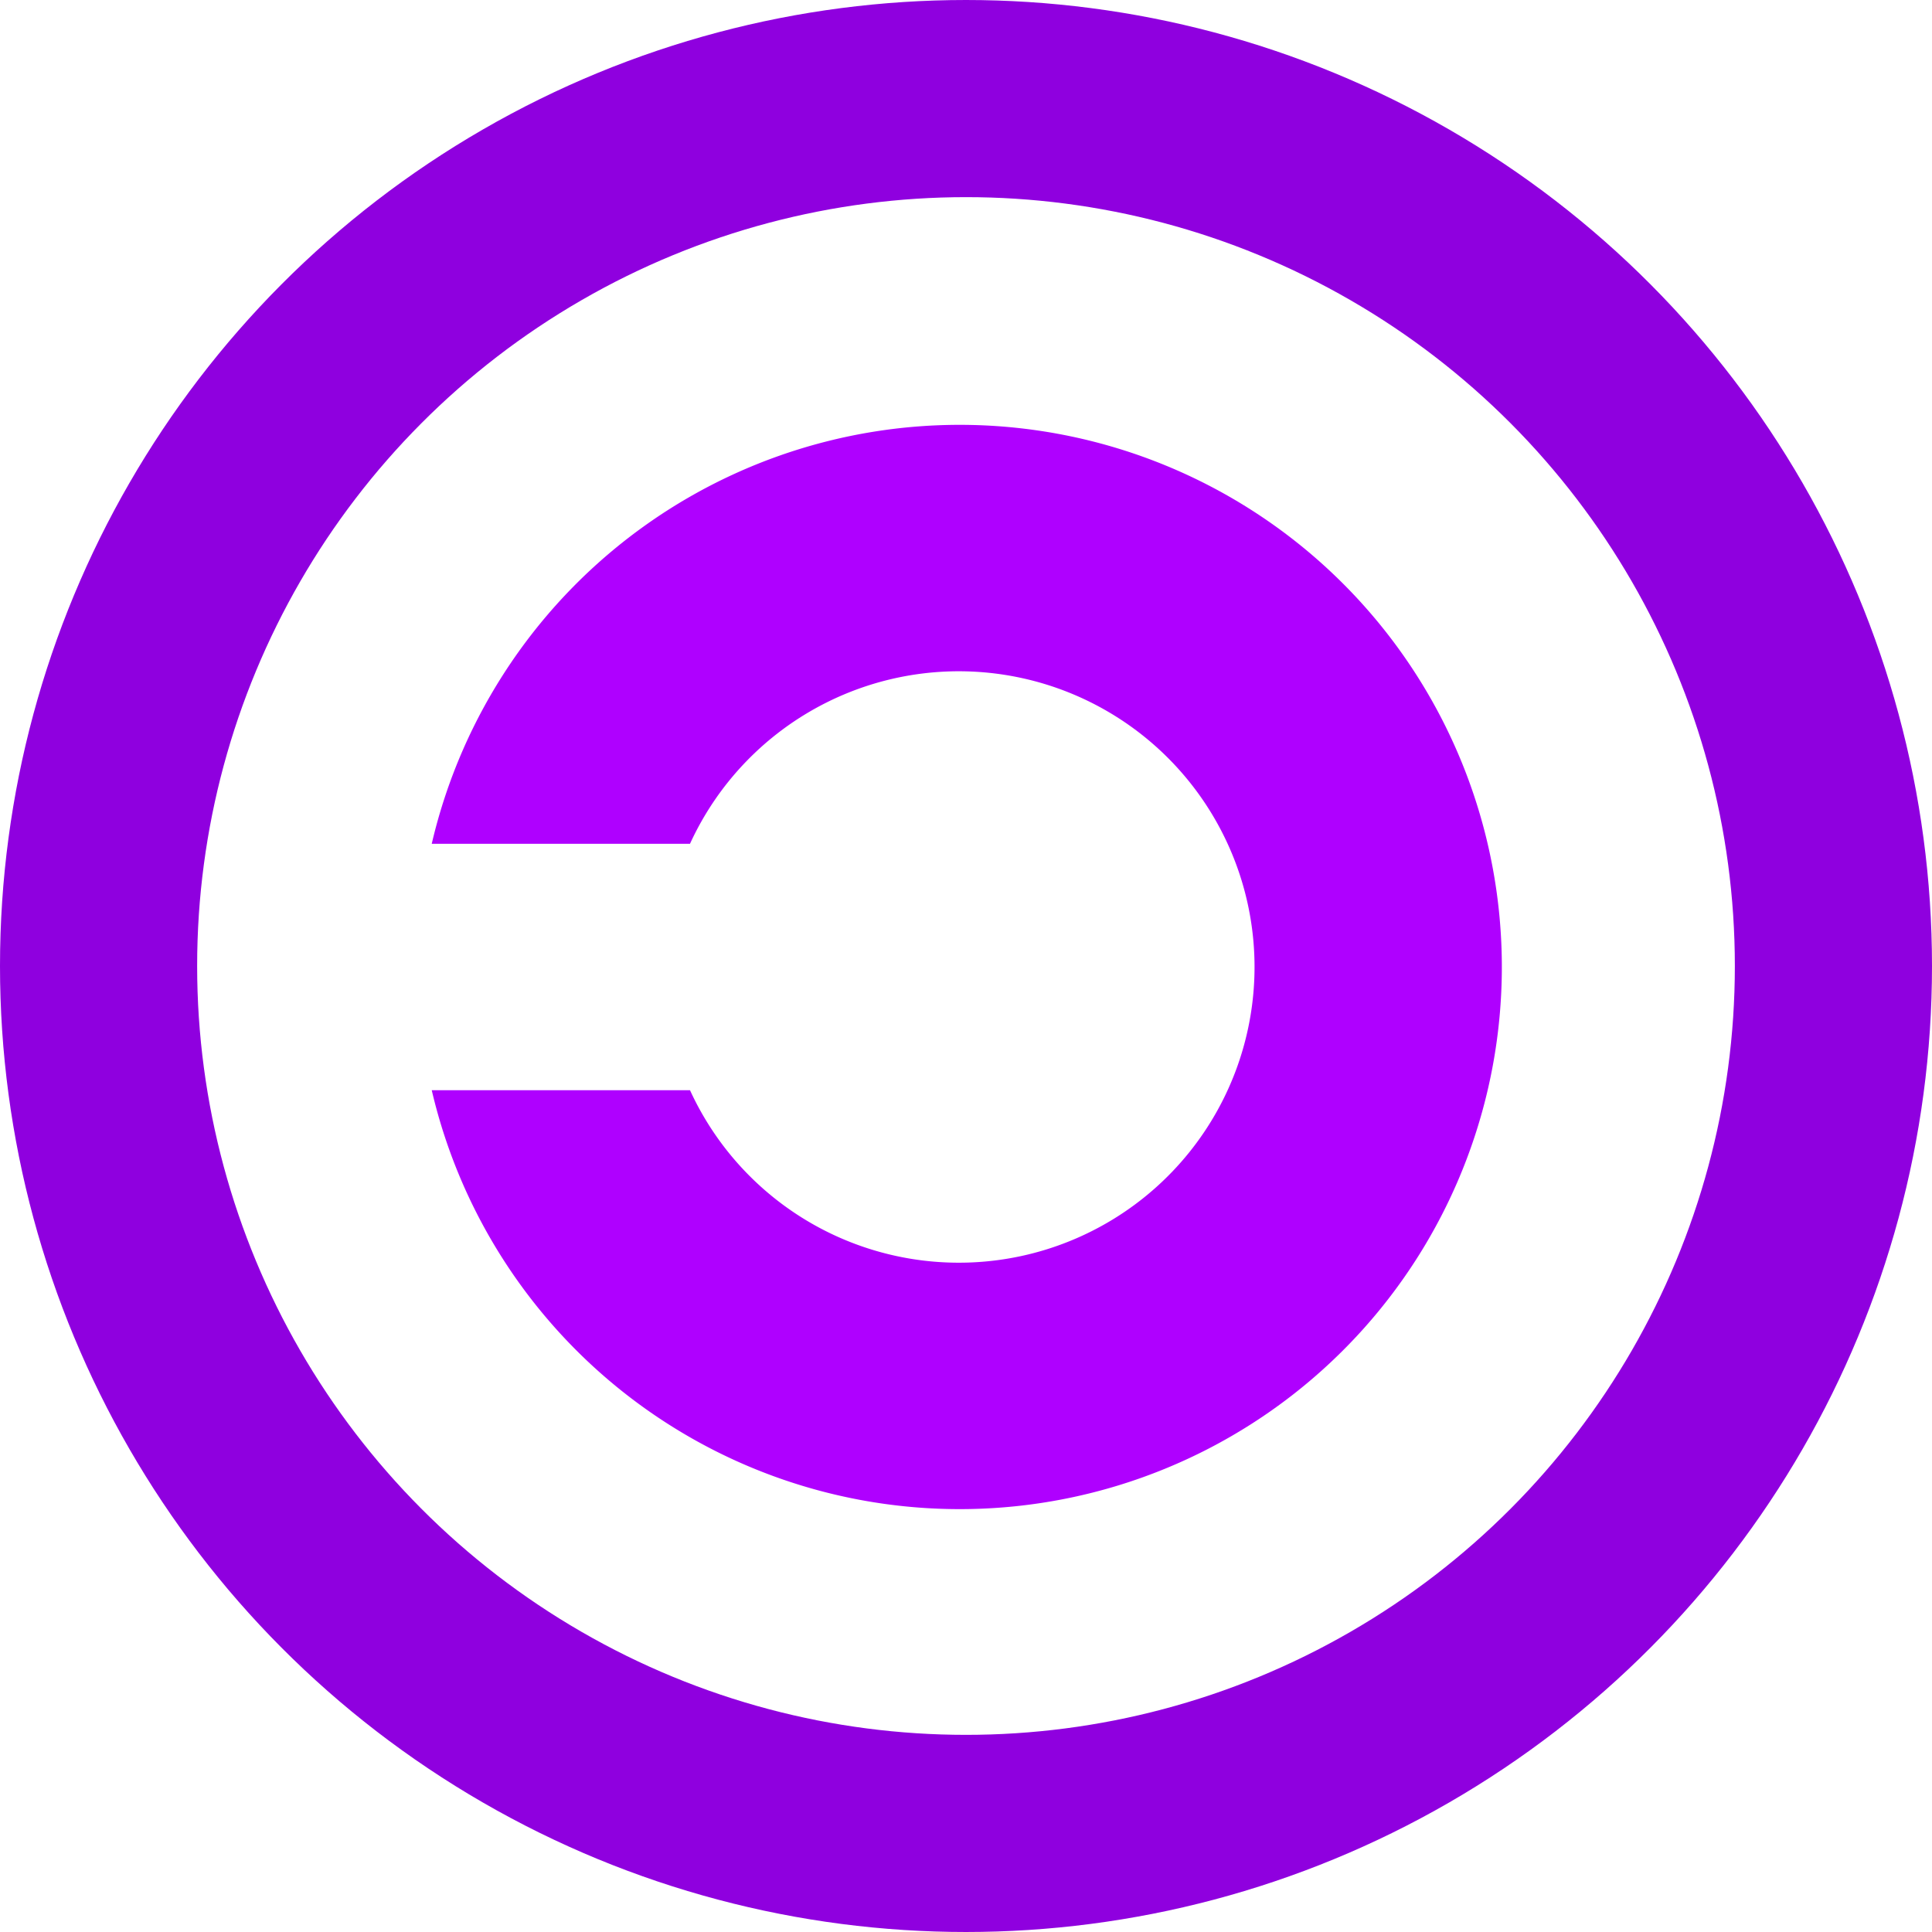
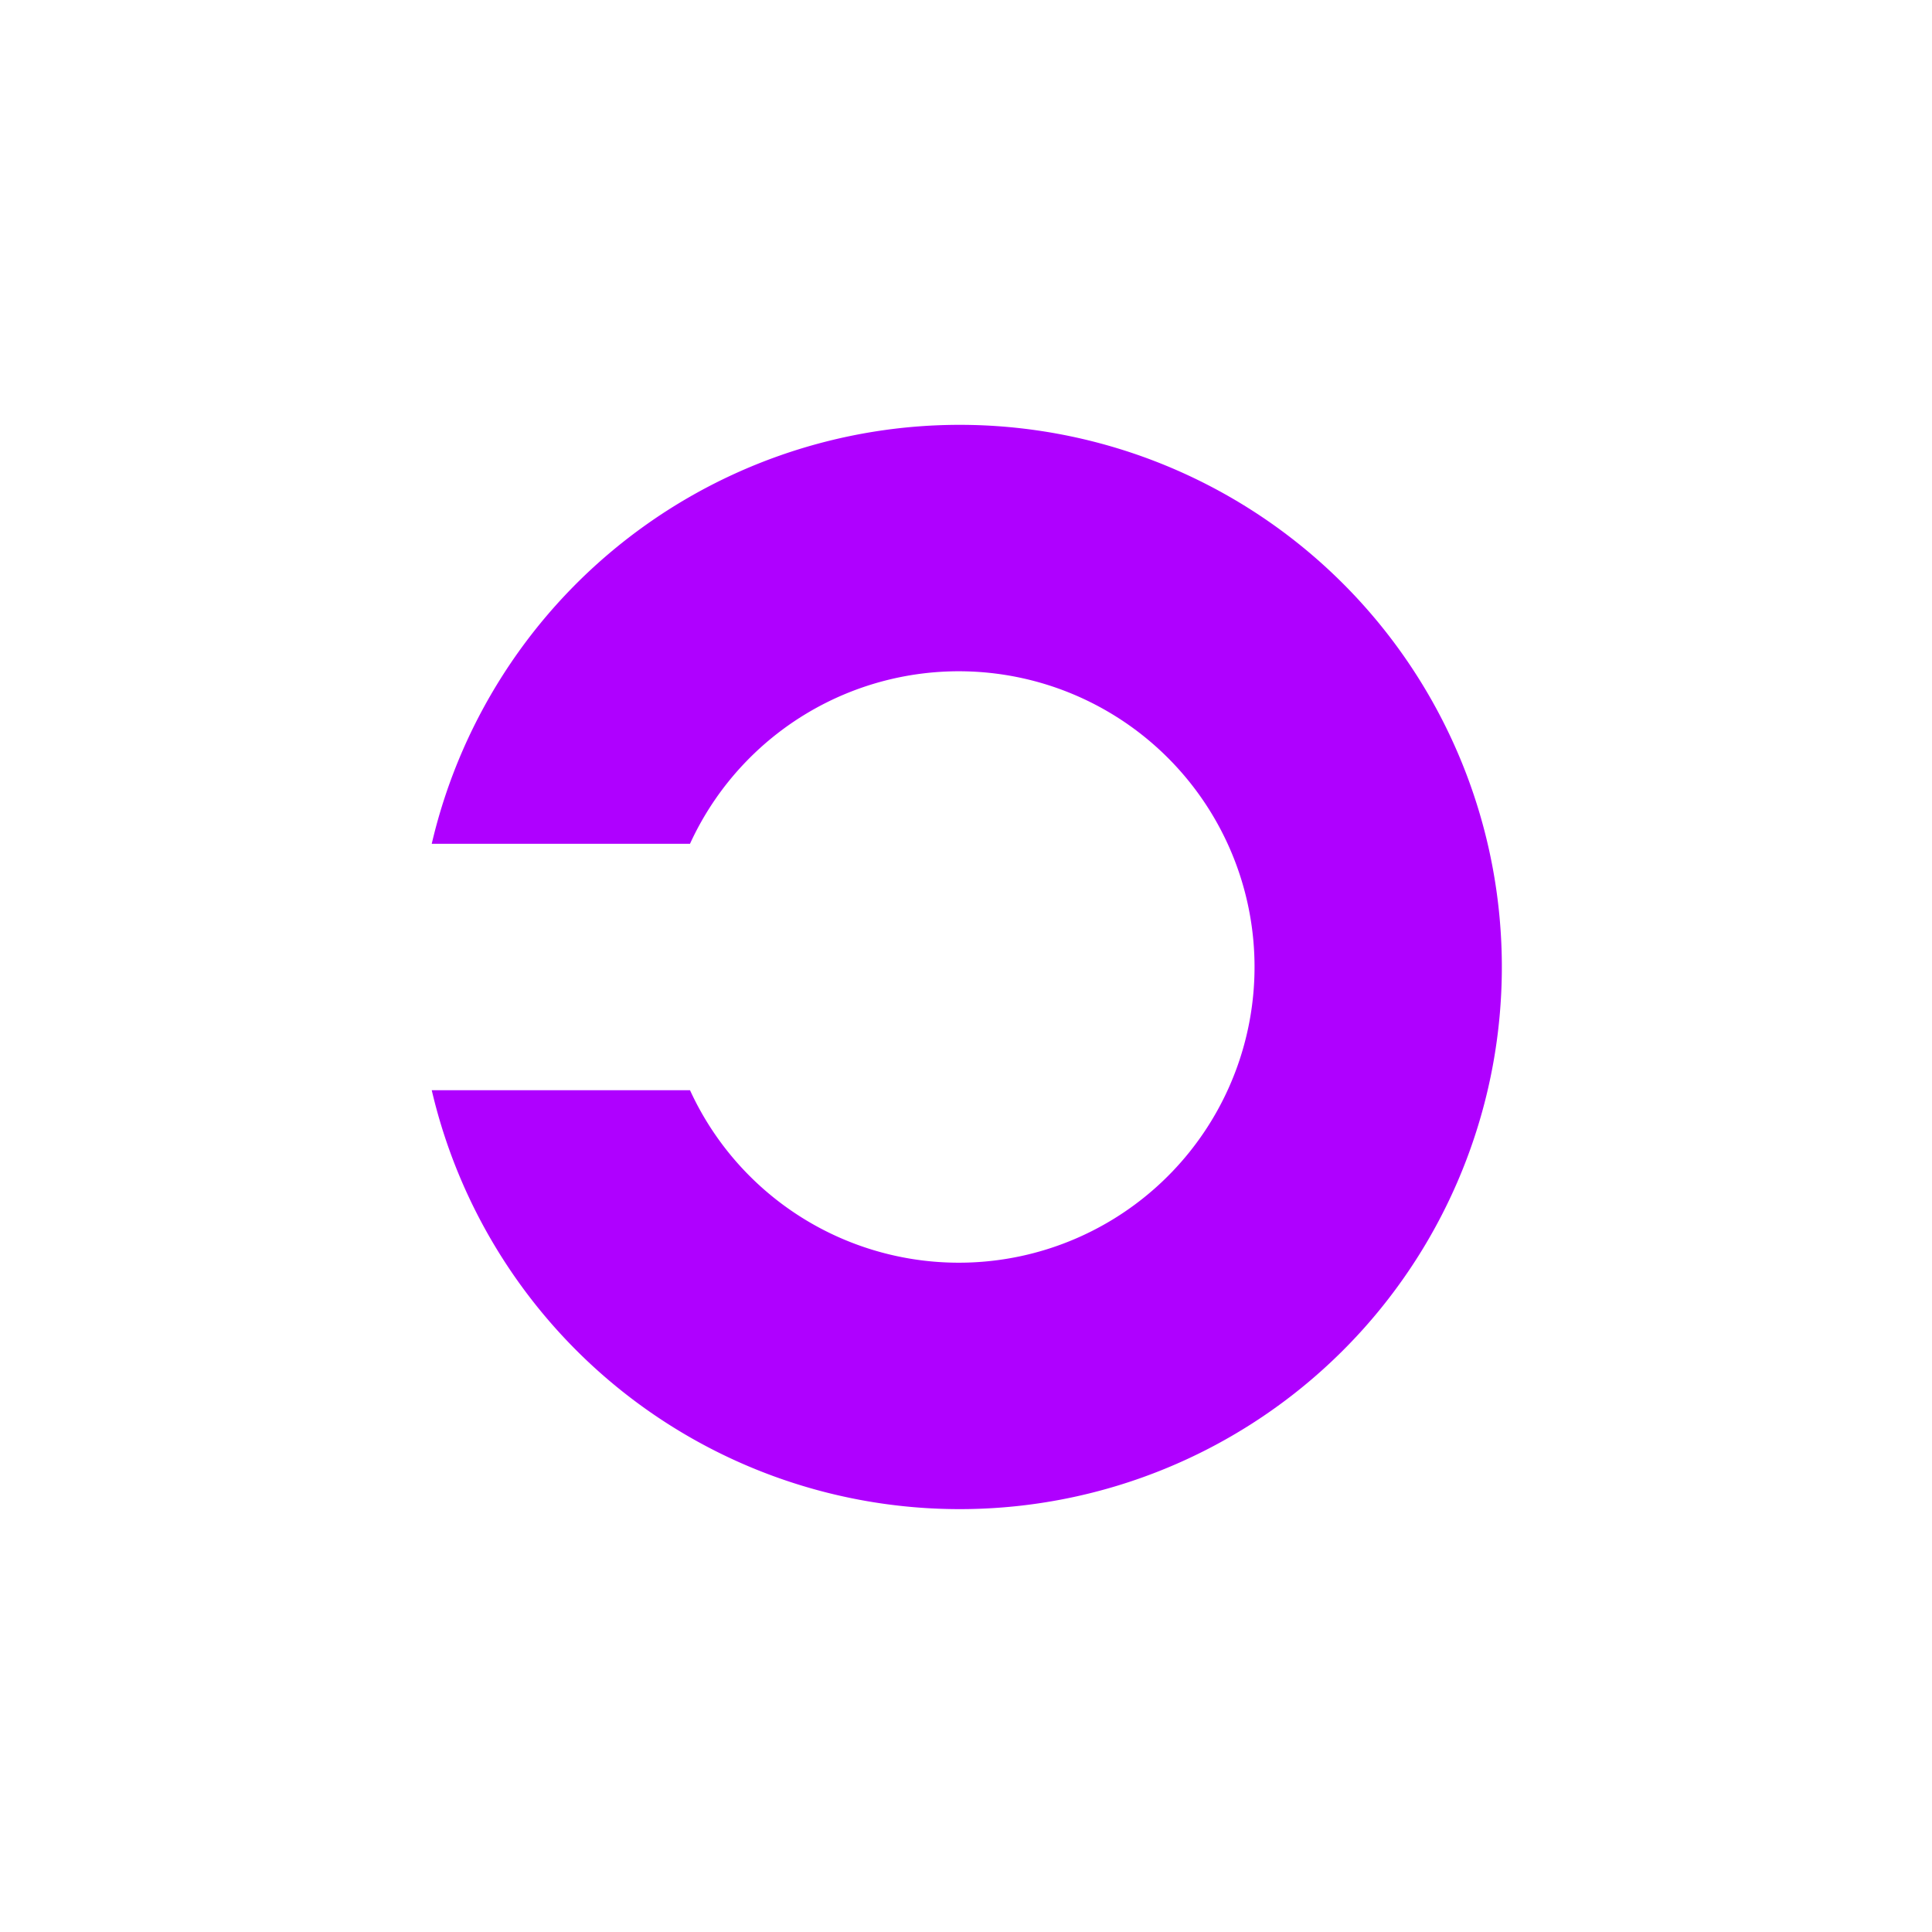
<svg xmlns="http://www.w3.org/2000/svg" viewBox="0 0 980 980" width="32" height="32">
-   <circle cx="490" cy="490" r="440" fill="none" stroke="#8f00df" stroke-width="100" />
  <path fill="#af00ff" d="M219 428h131a150 150 0 1 1 0 125H219a275 275 0 1 0 0-125" />
</svg>